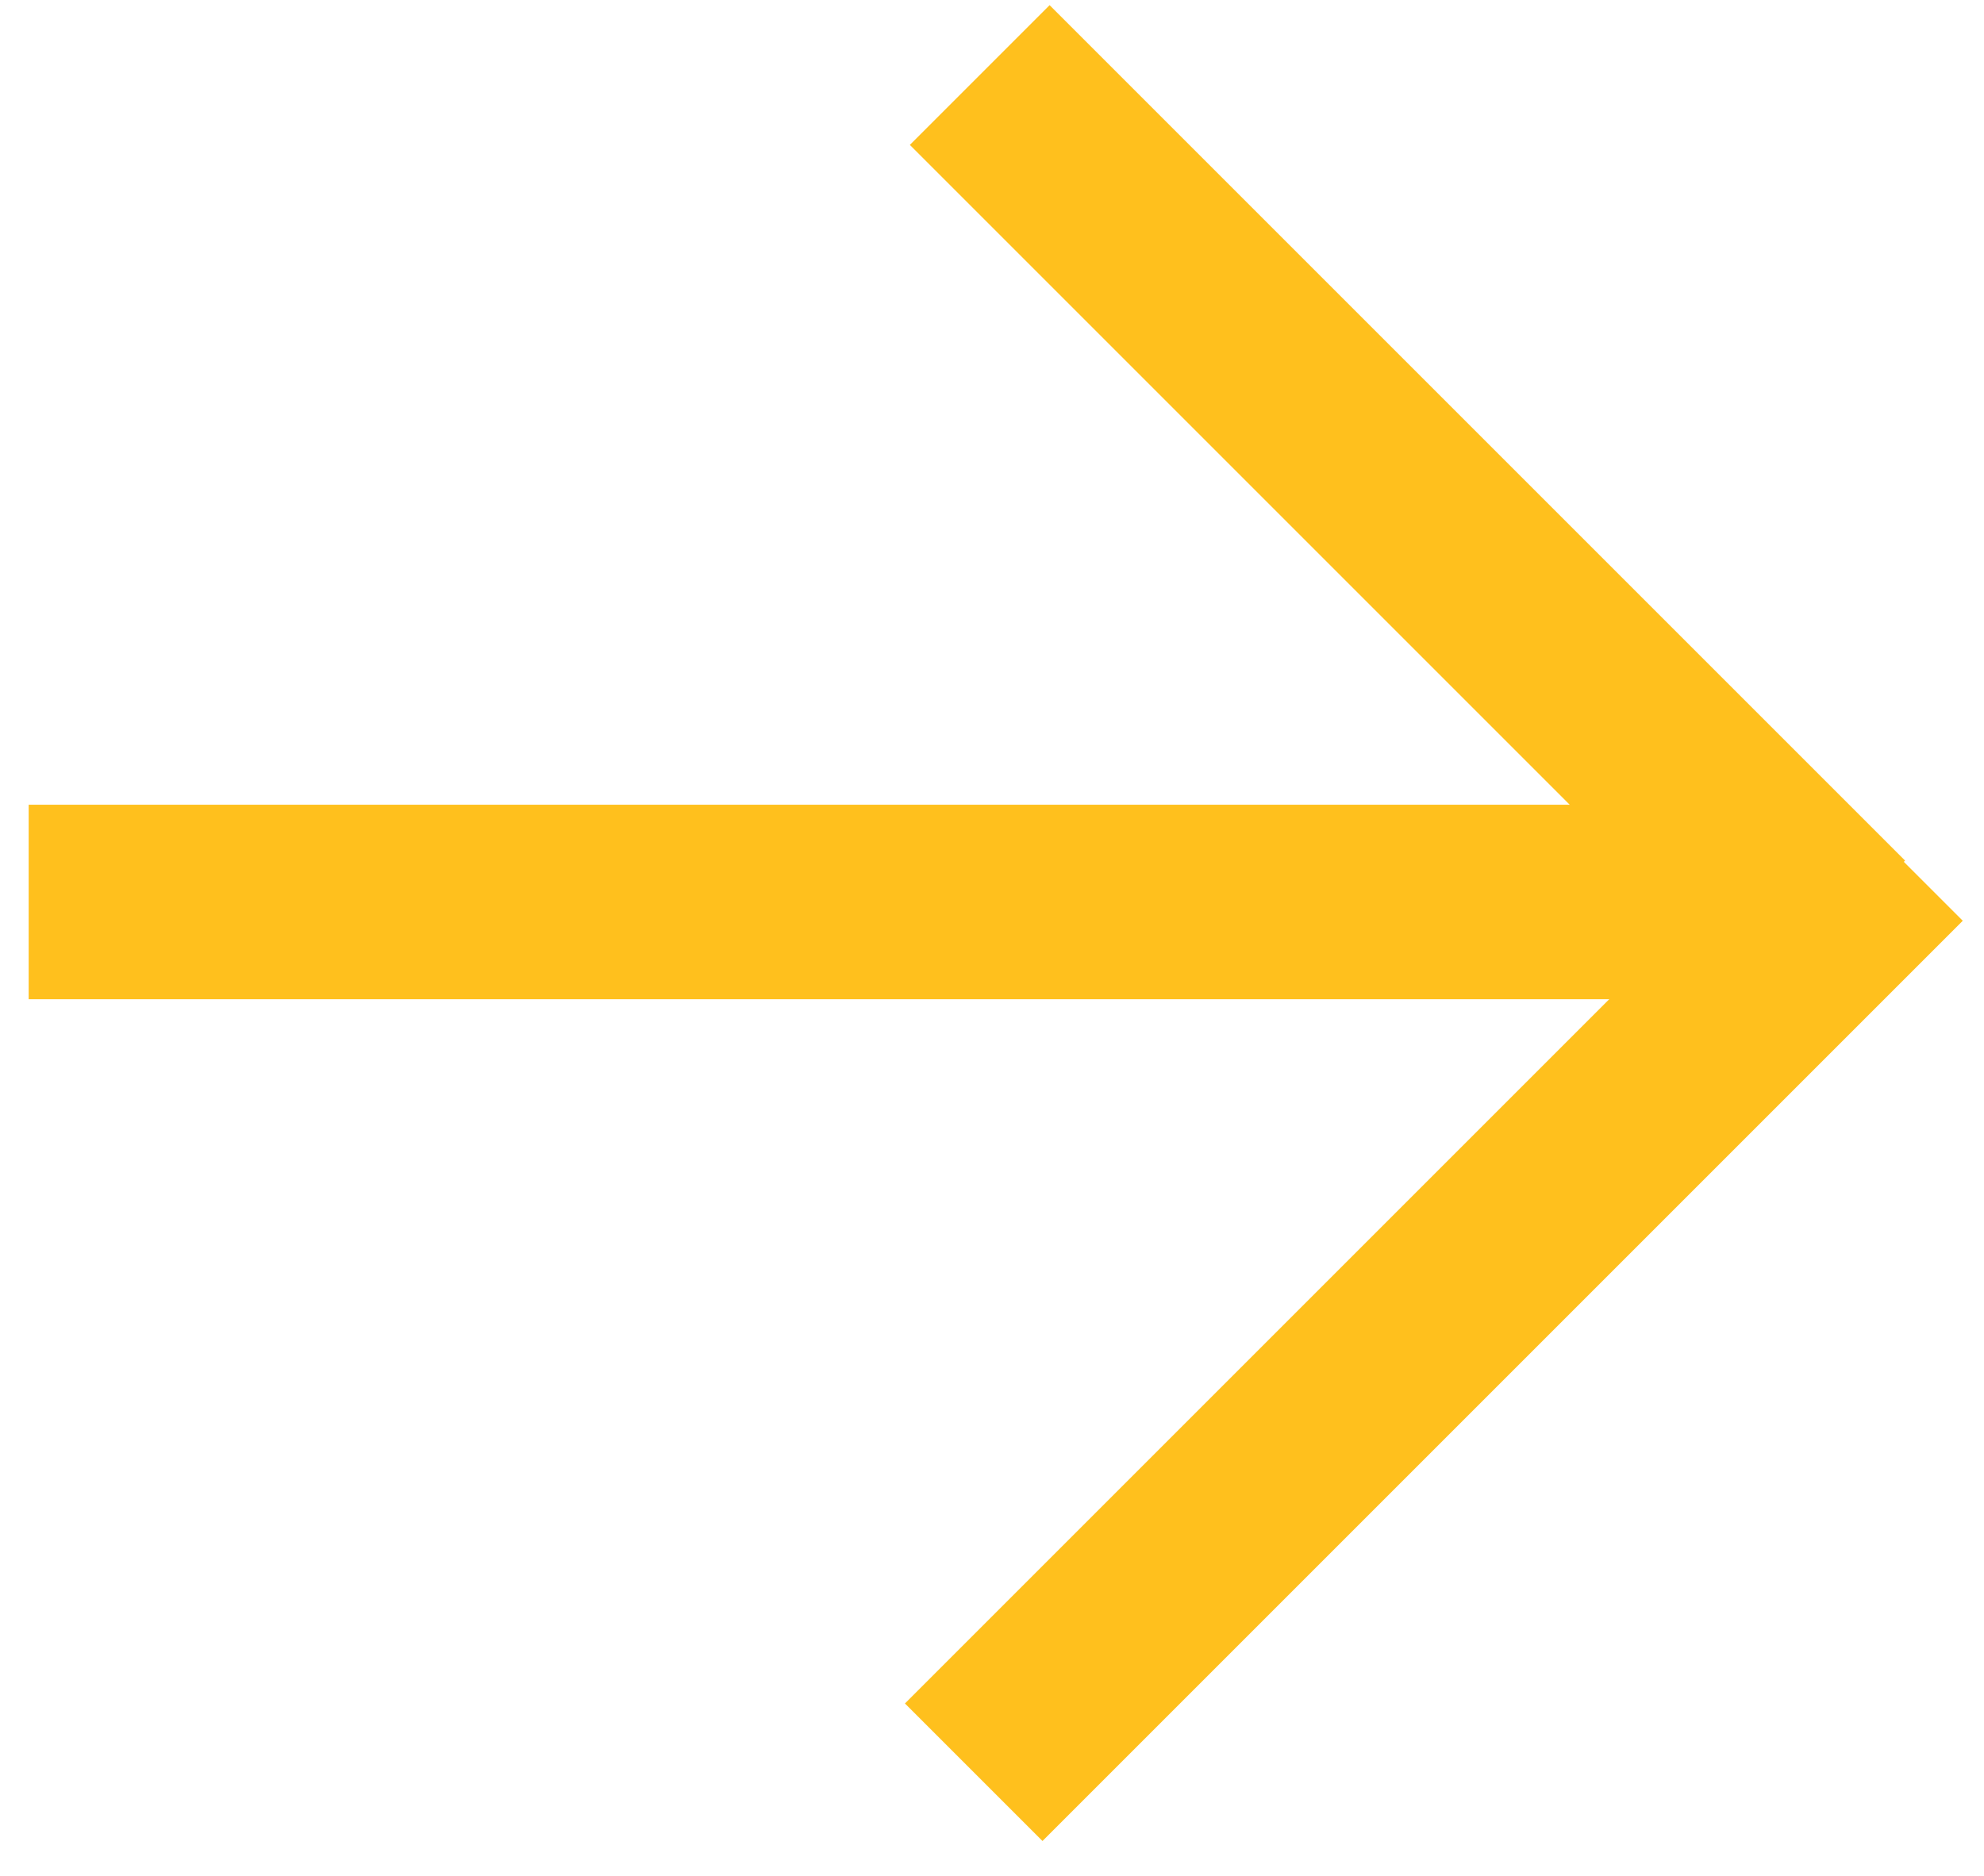
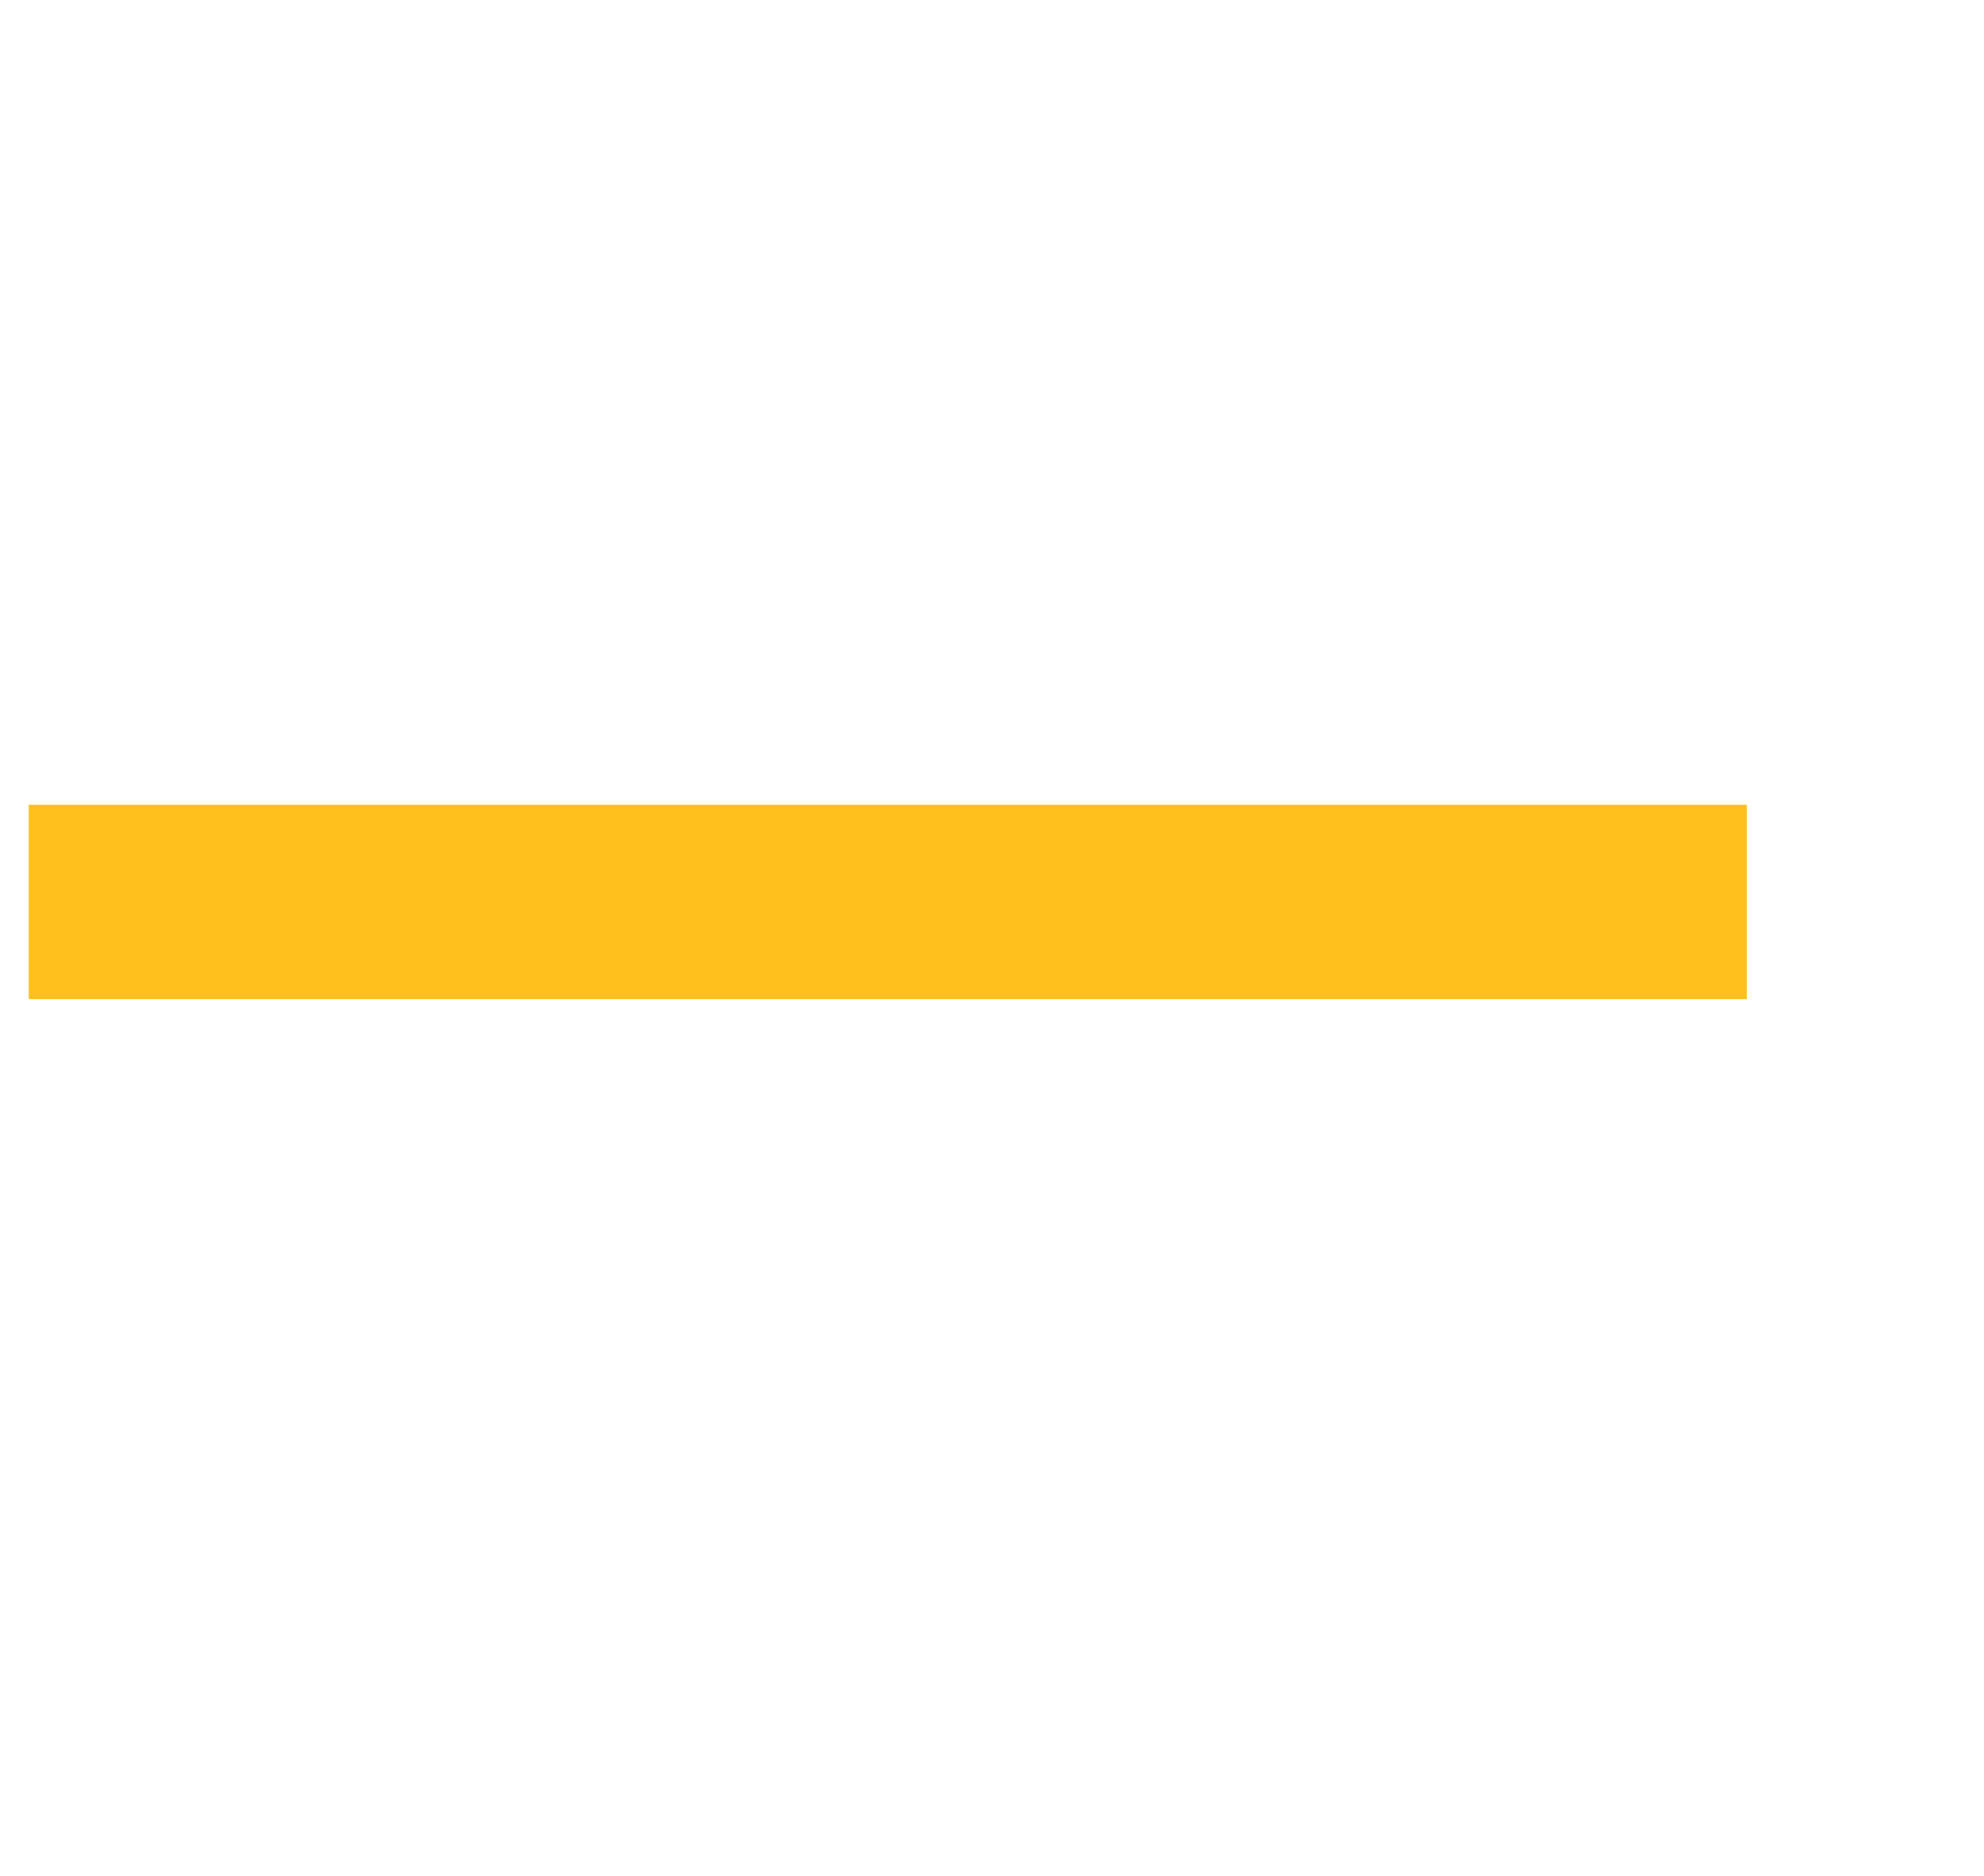
<svg xmlns="http://www.w3.org/2000/svg" width="55" height="52" viewBox="0 0 55 52" fill="none">
  <rect x="0.795" y="22.309" width="47.629" height="5.392" fill="#FFC01D" />
-   <rect x="29.097" y="0.143" width="33.537" height="5.479" transform="rotate(45 29.097 0.143)" fill="#FFC01D" />
-   <rect x="25.087" y="47.225" width="36.079" height="5.392" transform="rotate(-45 25.087 47.225)" fill="#FFC01D" />
</svg>